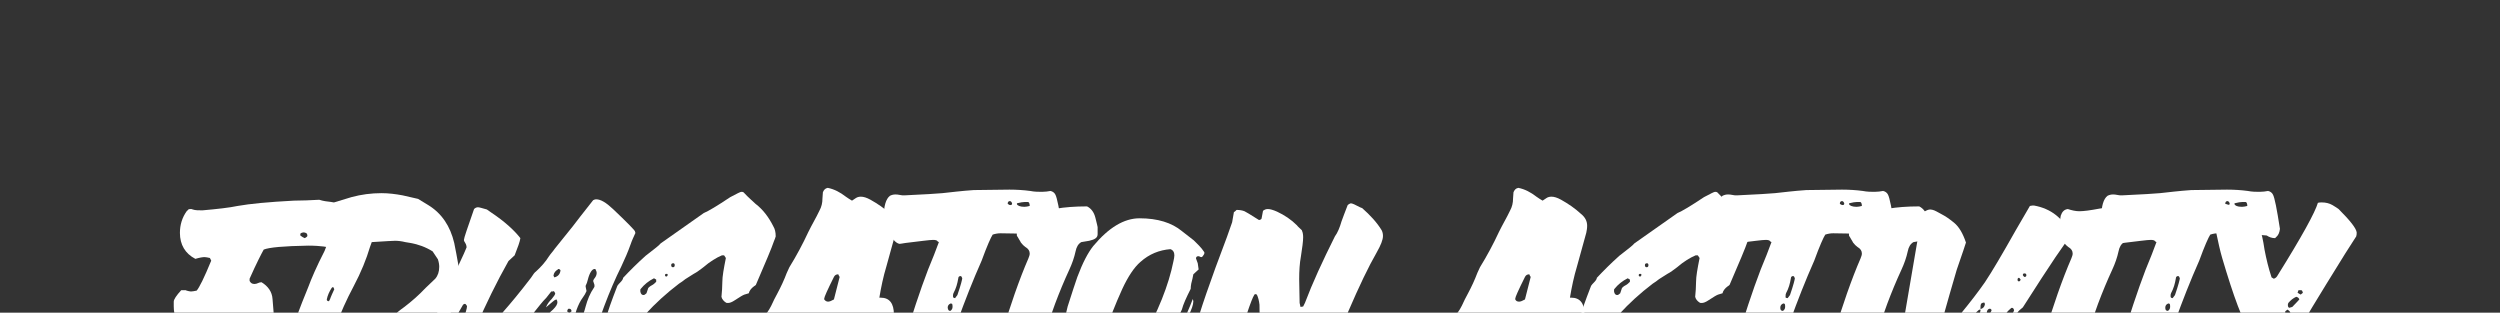
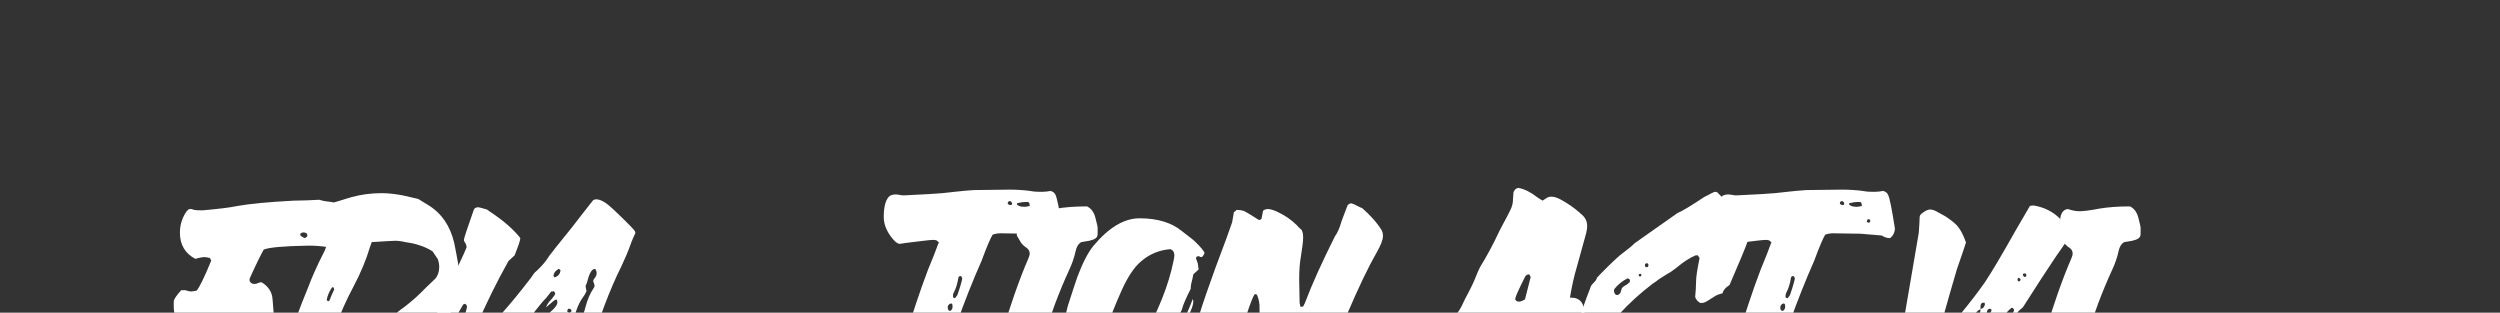
<svg xmlns="http://www.w3.org/2000/svg" version="1.1" id="Layer_1" x="0px" y="0px" viewBox="0 0 566.9 70.9" style="enable-background:new 0 0 566.9 70.9;" xml:space="preserve">
  <rect x="0" y="0" width="566.9" height="70.9" fill="#333333" stroke="none" />
  <style type="text/css">
	.st0{fill:#FFFFFF;}
</style>
  <g>
    <g>
-       <path class="st0" d="M39.7,95.8c-1.6,0-2.9-1.1-3.8-3.2c-0.3-0.9-0.5-1.8-0.5-2.9c0-2.4,0.9-4.3,2.6-5.5c0.5-0.8,0.7-1.4,0.8-1.7    l1.5-3c0.1-0.5,0.3-1.1,0.5-1.6c0.2-0.7,0.4-1.5,0.5-2.3l-1.2-2.8c-0.5-1.1-0.7-2.2-0.7-3.3v-1.1c0-0.5,0.6-1.4,1.7-2.6l0.7,0    c0.3,0,0.4,0,0.5,0.1c0.4,0.1,0.8,0.2,1,0.2c0.3,0,0.8-0.1,1.3-0.2c0.6-0.7,1.7-2.9,3.3-6.8l-0.3-0.6c-0.5-0.1-0.9-0.2-1.2-0.2    c-0.4,0-1.1,0.1-2.1,0.4c-2.3-1.2-3.5-3.2-3.5-5.9c0-1.8,0.5-3.5,1.6-5c0.2-0.1,0.3-0.2,0.3-0.3c0.2-0.1,0.4-0.1,0.6-0.1    c0.1,0,0.2,0,0.4,0.1c0.6,0.2,1.3,0.2,2.2,0.2c3.4-0.3,6.1-0.6,8-1c2.8-0.5,7-0.9,12.7-1.2c1.9,0,3.9-0.1,5.8-0.2    c0.9,0.3,1.8,0.4,2.7,0.5l0.5,0.1c0.9,1,1.4,2.9,1.6,5.5c0,3.2-0.5,4.8-1.4,5c-1-0.3-1.8-0.4-2.4-0.5c-0.8-0.1-2-0.2-3.5-0.2    c-5.6,0.1-8.9,0.4-10.1,0.9c-0.5,0.9-1.6,3-3.2,6.6c0,0.1,0,0.3,0,0.5c0.2,0.4,0.5,0.7,1.1,0.7c0.3,0,0.6-0.1,0.8-0.2    c0.2-0.1,0.5-0.2,0.8-0.2c1.5,0.9,2.4,2.2,2.5,3.8c0.1,1.6,0.3,3.3,0.4,5l0,1.7c-0.3,0.4-0.6,0.6-0.9,0.6c-0.3,0-0.6,0-1.1-0.1    c-0.8-0.2-1.6-0.3-2.4-0.3l-3.5,0.2l-3,0.7c-0.3,0.2-0.6,0.6-0.7,1c-0.7,1.9-1.3,3.8-1.9,5.7l0,0.5c0.2,0.3,0.6,0.5,1,0.5    c0.9-0.1,1.8-0.1,2.6-0.1c1.1,0,3.7-0.2,8-0.5c1,0.2,1.7,0.3,2.1,0.4c0.6,0.5,0.9,1.3,1,2.2c0.1,0.8,0.2,1.4,0.4,1.9    c0.3,1.4,0.4,2.8,0.4,4.2c0,1.3-0.4,2.1-1.1,2.3c-1.4-0.3-2.5-0.5-3.3-0.5l-0.7,0c-1.1,0.1-2.1,0.2-3.2,0.2    c-3.6,0.4-6.3,0.7-7.9,1.1c-0.5,0.2-1.1,0.3-1.7,0.4C44,94.9,41.9,95.3,39.7,95.8z M45,81.7l0.1,0c0.2-0.1,0.4-0.2,0.4-0.4    c0-0.3-0.1-0.4-0.2-0.4c-0.3,0-0.5,0.2-0.5,0.5C44.7,81.6,44.8,81.7,45,81.7z M46,78.2c0.3,0,0.5-0.2,0.7-0.6c0-0.1,0-0.2,0-0.4    c0-0.1-0.1-0.2-0.2-0.2s-0.2-0.1-0.2-0.1c-0.4,0.1-0.5,0.3-0.5,0.7C45.7,77.9,45.8,78.1,46,78.2z M57.7,86.2    c0.1,0,0.3-0.1,0.4-0.3c-0.3-0.1-0.5-0.2-0.6-0.2c-0.1,0-0.3,0.1-0.5,0.3L57.7,86.2z M59.4,90.7c0.2,0,0.3-0.1,0.3-0.3    c0-0.1-0.1-0.2-0.2-0.2c-0.2,0-0.4,0.1-0.4,0.3C59.2,90.6,59.3,90.7,59.4,90.7z M69.1,54c0.4-0.2,0.6-0.4,0.6-0.5    c0-0.1,0-0.3-0.1-0.5c-0.2-0.2-0.5-0.3-0.8-0.3c-0.2,0-0.5,0.1-0.7,0.3l0,0.4C68.5,53.7,68.8,53.9,69.1,54z" />
+       <path class="st0" d="M39.7,95.8c-1.6,0-2.9-1.1-3.8-3.2c-0.3-0.9-0.5-1.8-0.5-2.9c0-2.4,0.9-4.3,2.6-5.5c0.5-0.8,0.7-1.4,0.8-1.7    l1.5-3c0.1-0.5,0.3-1.1,0.5-1.6c0.2-0.7,0.4-1.5,0.5-2.3l-1.2-2.8c-0.5-1.1-0.7-2.2-0.7-3.3v-1.1c0-0.5,0.6-1.4,1.7-2.6l0.7,0    c0.3,0,0.4,0,0.5,0.1c0.4,0.1,0.8,0.2,1,0.2c0.3,0,0.8-0.1,1.3-0.2c0.6-0.7,1.7-2.9,3.3-6.8l-0.3-0.6c-0.5-0.1-0.9-0.2-1.2-0.2    c-0.4,0-1.1,0.1-2.1,0.4c-2.3-1.2-3.5-3.2-3.5-5.9c0-1.8,0.5-3.5,1.6-5c0.2-0.1,0.3-0.2,0.3-0.3c0.2-0.1,0.4-0.1,0.6-0.1    c0.1,0,0.2,0,0.4,0.1c0.6,0.2,1.3,0.2,2.2,0.2c3.4-0.3,6.1-0.6,8-1c2.8-0.5,7-0.9,12.7-1.2c1.9,0,3.9-0.1,5.8-0.2    c0.9,0.3,1.8,0.4,2.7,0.5l0.5,0.1c0.9,1,1.4,2.9,1.6,5.5c0,3.2-0.5,4.8-1.4,5c-1-0.3-1.8-0.4-2.4-0.5c-0.8-0.1-2-0.2-3.5-0.2    c-5.6,0.1-8.9,0.4-10.1,0.9c-0.5,0.9-1.6,3-3.2,6.6c0,0.1,0,0.3,0,0.5c0.2,0.4,0.5,0.7,1.1,0.7c0.3,0,0.6-0.1,0.8-0.2    c0.2-0.1,0.5-0.2,0.8-0.2c1.5,0.9,2.4,2.2,2.5,3.8c0.1,1.6,0.3,3.3,0.4,5l0,1.7c-0.3,0.4-0.6,0.6-0.9,0.6c-0.3,0-0.6,0-1.1-0.1    c-0.8-0.2-1.6-0.3-2.4-0.3l-3.5,0.2l-3,0.7c-0.3,0.2-0.6,0.6-0.7,1c-0.7,1.9-1.3,3.8-1.9,5.7l0,0.5c0.2,0.3,0.6,0.5,1,0.5    c0.9-0.1,1.8-0.1,2.6-0.1c1.1,0,3.7-0.2,8-0.5c1,0.2,1.7,0.3,2.1,0.4c0.6,0.5,0.9,1.3,1,2.2c0.1,0.8,0.2,1.4,0.4,1.9    c0.3,1.4,0.4,2.8,0.4,4.2c0,1.3-0.4,2.1-1.1,2.3c-1.4-0.3-2.5-0.5-3.3-0.5l-0.7,0c-1.1,0.1-2.1,0.2-3.2,0.2    c-3.6,0.4-6.3,0.7-7.9,1.1c-0.5,0.2-1.1,0.3-1.7,0.4C44,94.9,41.9,95.3,39.7,95.8z M45,81.7l0.1,0c0.2-0.1,0.4-0.2,0.4-0.4    c0-0.3-0.1-0.4-0.2-0.4c-0.3,0-0.5,0.2-0.5,0.5C44.7,81.6,44.8,81.7,45,81.7z M46,78.2c0.3,0,0.5-0.2,0.7-0.6c0-0.1,0-0.2,0-0.4    c0-0.1-0.1-0.2-0.2-0.2s-0.2-0.1-0.2-0.1C45.7,77.9,45.8,78.1,46,78.2z M57.7,86.2    c0.1,0,0.3-0.1,0.4-0.3c-0.3-0.1-0.5-0.2-0.6-0.2c-0.1,0-0.3,0.1-0.5,0.3L57.7,86.2z M59.4,90.7c0.2,0,0.3-0.1,0.3-0.3    c0-0.1-0.1-0.2-0.2-0.2c-0.2,0-0.4,0.1-0.4,0.3C59.2,90.6,59.3,90.7,59.4,90.7z M69.1,54c0.4-0.2,0.6-0.4,0.6-0.5    c0-0.1,0-0.3-0.1-0.5c-0.2-0.2-0.5-0.3-0.8-0.3c-0.2,0-0.5,0.1-0.7,0.3l0,0.4C68.5,53.7,68.8,53.9,69.1,54z" />
      <path class="st0" d="M72.3,93.8c-3.6-0.7-6.4-4.7-8.5-11.8c0.2-1,0.5-2.1,0.9-3c1.6-4.7,3.3-9.3,5.2-13.9c0.7-1.9,1.9-4.7,3.7-8.2    l0.5-1.3l-0.4-0.7c-0.8-1.3-1.4-2.8-1.8-4.5c0-0.9,0.1-1.5,0.3-1.9l2.1-2.1c0.1,0,0.2-0.1,0.3-0.1c0.1-0.1,1.8-0.6,5.1-1.6    c2.2-0.6,4.5-0.9,6.8-0.9c1.6,0,3.2,0.2,4.8,0.5l3.5,0.8l2.3,1.4c3.1,1.9,5,4.8,5.9,8.6c0.3,1.3,0.6,3.2,1.1,5.9l-0.2,4.8    c-0.1,1.5-0.4,2.8-1.1,4c-0.7,1.2-1.4,2.4-2.1,3.6l-2.2,2.3c-4.4,4.6-9.9,9-16.6,13.2l-2.2,1.4L72.3,93.8z M71.4,89.2    c0.3,0,0.5-0.2,0.5-0.5c0-0.2-0.1-0.4-0.3-0.5c-0.4,0.2-0.6,0.4-0.6,0.5C71.1,88.8,71.2,89,71.4,89.2L71.4,89.2z M72.8,72.1    c0.3-0.1,0.4-0.2,0.4-0.4c0-0.2-0.1-0.2-0.2-0.2c-0.2,0-0.4,0.1-0.4,0.4C72.6,72,72.7,72.1,72.8,72.1z M74,74.2    c0.3,0,0.6-0.2,0.9-0.5l0-0.2c0-0.1-0.1-0.3-0.3-0.5L74,72.9c-0.5,0.2-0.7,0.4-0.7,0.7c0,0.1,0,0.3,0.1,0.4    C73.6,74.2,73.8,74.2,74,74.2z M74.1,90.8c0.2-0.3,0.3-0.5,0.3-0.7c0-0.2-0.2-0.4-0.7-0.5c-0.2,0.1-0.2,0.3-0.2,0.5l0,0.4    L74.1,90.8z M74.4,80.6l0.2-0.1c0.2,0,0.4-0.1,0.6-0.2c3.5-1.8,7-3.8,10.2-6.1c1.3-0.8,2.1-1.3,2.6-1.7c1.5-1.2,2.7-2.2,3.7-2.9    c1.7-1.3,3.3-2.7,4.8-4.3l2.2-2.1c0.6-0.7,0.9-1.6,0.9-2.7c0-0.5-0.1-1.1-0.3-1.7l-1.2-1.8c-1.6-1-3.3-1.6-5-1.9l-1.2-0.2    c-0.8-0.2-1.6-0.3-2.3-0.3c-0.4,0-2.2,0.1-5.3,0.3l-0.4,1.1c-0.8,2.7-2,5.7-3.7,8.9c-1.6,3-3,6.1-4.2,9.4    c-0.4,1.1-0.8,2.2-1.3,3.3c-0.5,1.3-0.8,2-0.8,2.3C73.8,80.2,74,80.4,74.4,80.6z M74.6,68.3c0.2-0.3,0.3-0.6,0.4-0.9    c0.1-0.3,0.4-0.9,0.8-1.8c-0.1-0.3-0.2-0.5-0.3-0.5c-0.1,0-0.2,0.1-0.3,0.2c-0.5,0.8-0.9,1.6-1.1,2.6    C74.1,68.2,74.3,68.3,74.6,68.3z M75.4,71.8c0.1-0.1,0.2-0.3,0.2-0.4c0-0.1,0-0.2-0.1-0.2c-0.1-0.2-0.3-0.3-0.5-0.3    c-0.1,0-0.3,0-0.5,0.1C74.5,71.5,74.8,71.8,75.4,71.8z M75.1,87.3c0.2-0.1,0.4-0.2,0.5-0.2c0.2-0.1,0.3-0.2,0.4-0.3    c-0.2-0.1-0.3-0.2-0.4-0.2c-0.4,0-0.7,0.1-0.7,0.4C75,87.1,75,87.2,75.1,87.3z M76.2,89.7c0.1,0,0.2,0,0.3,0    c0.8-0.3,1.4-0.7,2-1.4c0-0.5-0.1-0.7-0.4-0.7c-0.1,0-0.8,0.4-2.2,1.3l0,0.3c0,0.2,0.1,0.4,0.3,0.5H76.2z M79.9,85.2    c0.4-0.1,0.7-0.2,0.8-0.3c0.2-0.1,0.3-0.3,0.4-0.6h0L81.1,84c-0.2-0.1-0.4-0.2-0.5-0.2c-0.3,0-0.6,0.2-0.9,0.7l0,0.2    C79.6,84.9,79.7,85.1,79.9,85.2z M89.8,80.5c0.3,0,0.5-0.2,0.7-0.5c0-0.4-0.1-0.6-0.4-0.6c-0.1,0-0.2,0.1-0.4,0.2    c-0.2,0.1-0.3,0.3-0.3,0.5C89.4,80.2,89.5,80.3,89.8,80.5L89.8,80.5z M96.3,74.7c0.1,0,0.3-0.2,0.7-0.7c0,0-0.1-0.1-0.1-0.2    s-0.1-0.1-0.2-0.2c-0.5,0-0.8,0.3-0.9,0.9C96,74.7,96.2,74.7,96.3,74.7z" />
      <path class="st0" d="M128.4,93.1c-0.8,0-1.9-0.5-3.4-1.5c-1.5-1-2.2-3.3-2.2-6.7c0-1.6,0.3-3.4,1-5.4c0.4-1.8,0.6-2.9,0.6-3.3    s-0.2-0.8-0.5-1.1c-0.5,0-1.2,0.4-1.9,1.2s-2,2.9-3.7,6.3c-0.4,0.8-1.9,1.9-4.2,3.3s-4.4,2.2-6.1,2.2c-1.5,0-3.3-0.5-5.5-1.4    c-0.5-0.3-1-0.7-1.4-1.2c-1.6-2.1-2.5-4.7-2.7-7.6c-0.1-0.8-0.1-1.6-0.1-2.3c0-1.7,0.4-3.6,1.1-5.5s2-4.7,3.9-8.5    c1.7-3.6,2.5-5.4,2.5-5.5c0-0.3-0.1-0.7-0.3-1c-0.2-0.3-0.3-0.5-0.3-0.7c0-0.4,0.8-2.7,2.3-7c0.3-0.3,0.6-0.4,0.9-0.4    c0.3,0,0.9,0.2,2,0.5l1,0.7c3,2,5.2,4,6.6,5.8c-0.1,0.8-0.6,2.1-1.3,3.9c-0.4,0.4-0.9,0.8-1.4,1.3c-2.7,4.8-5.1,9.7-7.3,14.8    c-0.5,1.3-1,2.6-1.4,3.8c0.1,0.2,0.2,0.4,0.4,0.4c1.3-0.7,3.3-2.7,5.9-6c0.7-0.9,1.1-1.4,1.3-1.6c1.5-1.7,3.6-4.2,6.2-7.6    c0.5-0.8,0.9-1.3,1.1-1.4c1.1-1,2.2-2.2,3-3.5c0.4-0.6,0.9-1.1,1.3-1.7c1.4-1.7,2.7-3.4,4.1-5.1c0.7-0.9,2.2-2.9,4.6-5.9    c0.2-0.1,0.4-0.2,0.7-0.2c1,0,2.2,0.7,3.8,2.2c1.6,1.5,2.8,2.7,3.7,3.6c0.9,0.9,1.3,1.4,1.3,1.5c0,0.1,0,0.2,0.1,0.3    c-0.4,0.9-0.8,1.7-1.1,2.6c-0.6,1.7-1.3,3.3-2.1,5c-2.7,5.4-5.2,12.1-7.5,20c-0.8,2.6-1.2,5.3-1.2,8c0,1.8,0,2.7,0,2.8    C131,92.4,129.7,93.1,128.4,93.1z M102.6,77.6c0.5-0.5,0.9-1.1,1.1-1.8c0.3-1.1,0.7-2.1,1.2-3.2c0.7-1.6,1-2.7,1-3.2    c-0.2-0.3-0.3-0.5-0.5-0.5c-0.1,0-0.3,0.1-0.4,0.2c-0.7,1.2-1.4,2.5-2.2,3.7l-0.8,3c0,0.1,0.1,0.4,0.2,1    C102.2,77.2,102.4,77.4,102.6,77.6z M114.2,82.4c0.9-0.4,1.3-1,1.3-1.7c0-0.4-0.1-0.7-0.4-1l-0.3,0c-0.2,0-0.4,0.2-0.5,0.7    c-0.1,0.3-0.2,0.5-0.4,0.7c-0.2,0.2-0.4,0.5-0.4,1L114.2,82.4z M118.4,78c0.5-0.1,0.8-0.4,0.9-1.1l0.5-0.4c0.8-0.5,1.5-1.3,2-2.1    l-0.4-0.4c-0.3,0-0.6,0.1-0.9,0.2c-0.1,0.1-0.4,0.4-0.9,0.8l0.5-0.9c0.5-0.5,1-1.1,1.3-1.9c0.1-0.2,0.4-0.4,0.7-0.7l0.1,1    c0.1,0.1,0.1,0.1,0.2,0.2c0.1,0,0.1,0.1,0.2,0.1c0.4-0.1,0.7-0.2,0.9-0.5c0.5-0.8,1.2-1.5,1.9-2.1c0.7-0.7,1-1.2,1-1.7    c0-0.2-0.1-0.4-0.2-0.6c-0.1,0-0.2,0.1-0.3,0.1c-0.1,0-0.8,0.6-2.1,1.7c0.3-0.8,0.8-1.4,1.3-1.9c0.5-0.6,0.8-1,0.8-1.3l-0.3-0.5    c-0.1,0.1-0.3,0.1-0.6,0.1c-0.3,0.4-0.7,0.9-1.1,1.4c-1,1-1.8,2.1-2.7,3.2c-0.7,1-1.6,1.9-2.5,2.6c-0.6,0.4-0.9,1-0.9,1.6    c0,0.2,0.1,0.4,0.3,0.6l1,0l-0.3,0.9c-0.5,0.3-0.8,0.6-0.8,1.1C118.2,77.8,118.3,77.9,118.4,78z M125.7,62.9    c0.8-0.2,1.3-0.7,1.4-1.6c-0.1-0.2-0.3-0.3-0.4-0.3c-0.1,0-0.2,0-0.2,0.1c-0.5,0.3-0.9,0.7-1,1.4L125.7,62.9z M127,90.6l0.4-0.1    c0-0.4,0-0.8,0.1-1.1c0.1-0.3,0.1-0.5,0.1-0.8c0-0.1,0-0.3-0.1-0.4c-0.3-0.2-0.4-0.2-0.5-0.2c-0.2,0-0.4,0.1-0.6,0.4    C126.5,89.9,126.7,90.6,127,90.6z M128.3,83.7c0.5-0.2,0.8-0.5,0.8-1c0.2-1.6,0.4-2.7,0.4-3.4c0.2-0.4,0.4-0.7,0.5-1.1l0-0.5    c0-0.4,0.4-1.6,1.2-3.6l-0.5-1.1c-0.7,0-1.1,0.4-1.4,1c-0.2,0.3-0.3,0.7-0.3,0.9c-0.1,1.1-0.4,2.3-0.9,3.4    c0.1,0.4,0.2,0.8,0.2,1.2c0,0.3,0,0.6-0.1,1c-0.1,0.8-0.2,1.6-0.2,2.3C128.1,83.1,128.1,83.4,128.3,83.7z M129.1,70.9    c0.1,0,0.3-0.1,0.5-0.3c0-0.4-0.2-0.6-0.6-0.6c-0.2,0-0.3,0.2-0.4,0.6C128.8,70.8,129,70.9,129.1,70.9z M130.7,73    c0.4,0,0.8-0.2,1.1-0.5c0.3-0.8,0.7-1.8,1-3c0.4-1.5,1-3,1.9-4.3c0.1-0.1,0.1-0.2,0.1-0.3c0-0.1,0-0.2,0-0.3l-0.3-0.9    c0.1-0.3,0.2-0.5,0.4-0.7c0.3-0.4,0.4-0.8,0.4-1.1c0-0.3-0.1-0.5-0.3-0.9l-0.2,0c-0.5,0-1.1,0.8-1.5,2.4c-0.1,0.5-0.3,1-0.5,1.4    l0,0.2L133,66c-0.2,0.5-0.5,1-0.8,1.4c-0.3,0.4-0.6,0.9-0.8,1.3c-0.5,1-0.9,2.1-1.1,3.2l0,0.6L130.7,73z" />
-       <path class="st0" d="M148.9,92.1c-2,0-3.8-0.6-5.4-1.7c-0.7-0.4-1.4-0.9-2.2-1.6c-1.6-1.1-2.9-3.3-3.9-6.7    c-0.3-0.8-0.5-2.2-0.5-4.1c0-0.3,0-0.6,0.1-0.8c0-0.2,0.1-0.4,0.1-0.7l-0.1-0.7c0.1-0.6,0.2-1.1,0.2-1.7c0.1-0.7,0.2-1.5,0.4-2.5    c0.2-0.9,1-3.2,2.4-6.8c0.2-0.3,0.4-0.5,0.6-0.7c0.4-0.4,0.7-0.8,0.7-1.1c1.5-1.6,3.2-3.3,5.1-5c2.1-1.6,3.2-2.5,3.4-2.8l9.8-6.9    c1-0.4,3-1.6,6-3.6c1.5-0.8,2.3-1.2,2.5-1.2c0.2,0,0.3,0,0.5,0.1c1.2,1.3,2.2,2.1,2.7,2.6c1.7,1.3,3,3,4.1,5.2    c0.3,0.5,0.5,1.2,0.5,2.2c-0.1,0.3-0.2,0.7-0.4,1.1c-0.5,1.5-1.9,4.8-4.1,9.9c-0.1,0.1-0.2,0.2-0.4,0.3c-0.7,0.5-1.1,1.1-1.2,1.6    c-0.4,0.1-0.7,0.2-1,0.3c-0.3,0.1-1,0.5-2.2,1.3c-0.6,0.4-1.1,0.6-1.5,0.6c-0.2,0-0.4,0-0.5-0.1c-0.5-0.3-0.9-0.8-1-1.3    c0.1-1.1,0.2-2.2,0.2-3.4s0.3-2.9,0.8-5.4l-0.4-0.6h-0.5c-1.2,0.5-2.7,1.4-4.2,2.7c-0.7,0.5-1.4,1.1-2.2,1.5    c-0.8,0.5-1.4,0.9-1.9,1.2c-0.5,0.4-0.9,0.7-1.4,1c-2.9,2.2-5.4,4.5-7.6,6.9c-0.3,0.2-0.9,1.2-2,3l-0.7,1c-0.3,1-0.5,2-0.5,3.2    c0,0.5,0.2,1.2,0.6,1.8c0.4,0.7,1.1,1,2.1,1c1.4,0,2.6-0.2,3.5-0.5c3-0.5,5.3-1.3,6.8-2.3c1.9-0.9,5-2.4,9.3-4.3    c1.7-0.7,3.1-1.3,3.9-1.9l1.1-0.1c0.5,0.1,0.9,0.5,1,1c0.1,0.1,0.1,0.2,0.1,0.4c0,1.4,0.3,2.7,0.9,3.9c0.3,0.8,0.4,1.6,0.4,2.3    c0.1,0.6,0.2,1.2,0.4,1.8c0,0.3-0.2,0.6-0.7,1l-0.7,0.1c-0.5,0.1-1.1,0.2-1.9,0.4c0.1-0.6,0.2-0.9,0.2-1c-0.2-0.2-0.4-0.3-0.7-0.3    c-0.5,0-3.5,1.3-8.8,3.8c-0.2,0.1-0.2,0.2-0.2,0.3c0,0.3,0.2,0.4,0.7,0.4l0.9-0.2c0.2,0,0.3,0.1,0.3,0.2c-0.2,0.2-0.4,0.3-0.6,0.5    c-0.5,0.4-1,0.8-1.6,1.1c-1.7,1-3.5,1.8-5.3,2.4C153,91.5,150.9,92.1,148.9,92.1z M145.9,66.9c0.2,0,0.4-0.1,0.7-0.4l0.4-1.2    c0.2-0.2,0.4-0.4,0.8-0.6c0.4-0.2,0.7-0.5,1-0.8l0-0.5l-0.5-0.3c-1.2,0.6-2.2,1.4-3,2.4c-0.1,0.1-0.1,0.2-0.1,0.2    c0,0.1,0,0.2,0,0.2c0,0.1,0,0.1,0,0.2C145.3,66.7,145.6,66.9,145.9,66.9z M151,89c0.6-0.1,0.9-0.4,0.9-0.9    c-0.3-0.2-0.5-0.2-0.8-0.2c-0.4,0-0.7,0.3-0.7,0.8L151,89z M151.1,62.7c0.1,0,0.1,0,0.2-0.1c0.1-0.1,0.1-0.2,0.1-0.3    c0-0.2-0.1-0.2-0.3-0.2c-0.2,0-0.3,0.1-0.3,0.3C150.8,62.6,150.9,62.7,151.1,62.7z M152.6,60.6c0.3,0,0.4-0.2,0.4-0.5    c0-0.2-0.1-0.4-0.3-0.4c-0.3,0-0.5,0.1-0.5,0.4C152.2,60.4,152.3,60.6,152.6,60.6z M155,85.6c0.2,0,3.3-1.4,9.3-4.1    c0,0,0-0.1,0.1-0.1c0.8-0.3,1.6-0.8,2.5-1.5c-0.2-0.2-0.4-0.2-0.4-0.2c-0.9,0.1-2.1,0.5-3.4,1.1c-1.6,0.7-3.1,1.4-4.6,2.1    l-0.6,0.3c-0.9,0.7-1.9,1.2-2.9,1.6c-0.1,0.1-0.3,0.2-0.5,0.5c0.1,0,0.1,0.1,0.2,0.2C154.6,85.6,154.7,85.6,155,85.6z M158,88    c0.3-0.1,0.7-0.3,1.1-0.7c0-0.3-0.1-0.4-0.4-0.5c-0.8,0.1-1.2,0.4-1.3,1.1C157.6,87.9,157.8,88,158,88z M170.3,83.2L170.3,83.2    C170.3,83.1,170.3,83.2,170.3,83.2z" />
-       <path class="st0" d="M196.9,92.6h-0.2c-1.2,0-2.8-0.3-4.8-0.9c-2-0.6-3.1-2.3-3.5-5.2l-0.4-6.9h0l-0.4-0.3l-1.1,0    c-3.1,0.6-5.1,1.1-6,1.6c-1.5,2.7-3,6-4.5,10.1c-0.4,0.4-0.9,0.7-1.6,0.8c-1.2-0.2-2.4-0.7-3.5-1.3l-1.2-0.7c-1.1-1.1-1.8-3-2-5.8    l0-1.6c0.7-1,1.2-1.8,1.4-2.5c-0.5-2.7-0.8-4.3-0.8-4.9c0-0.8,0.1-1.6,0.4-2.4c0.5-0.5,0.7-0.8,0.8-0.8c0,0,0.1,0,0.2-0.1    c0.1,0,1-0.1,2.6-0.2c0.5,0,1.1-0.3,1.7-0.7c0.3-0.4,0.6-0.9,0.9-1.5c0.4-0.9,0.9-1.9,1.4-2.8c0.8-1.5,1.5-3,2.1-4.6    c0.2-0.4,0.4-0.9,0.6-1.3c1.6-2.6,3-5.2,4.3-8c0.2-0.4,0.8-1.6,1.9-3.6l0.6-1.2c0.5-0.9,0.7-1.8,0.7-2.8l0.1-1.4    c0.2-0.5,0.5-0.9,1.1-1c1.5,0.3,2.8,1,4.1,2c0.4,0.3,0.9,0.6,1.4,0.9c0.3-0.2,0.6-0.4,0.9-0.6c0.3-0.2,0.7-0.3,1.1-0.3    c0.6,0,1.3,0.2,2.2,0.7c1.6,0.9,3.1,1.9,4.5,3.2c1,0.8,1.4,1.7,1.4,2.7c0,0.6-0.1,1.1-0.2,1.6l-2.1,7.6c-0.7,2.3-1.2,4.7-1.6,7.1    h0.3c2,0,3,1.3,3,3.8c0,0.9-0.1,2-0.4,3.3c-0.1,0.3-0.1,0.7-0.1,1l-0.4,2.3c-0.1,0.1-0.3,0.2-0.5,0.2c-0.3-0.1-0.9-0.1-1.6-0.1    c-0.6,0.1-1,0.1-1.3,0.1c-0.3,0-0.5,0.3-0.7,0.7l-0.1,3.3c0.1,4.7,0.2,7.4,0.3,8.1C197.6,91.7,197.4,92.5,196.9,92.6z M187.8,68.4    c0.3,0,0.8-0.2,1.3-0.5l1.3-5.1c-0.2-0.3-0.3-0.5-0.3-0.6c-0.5,0-0.8,0.2-1,0.6c-1.5,3-2.2,4.6-2.2,4.9c0,0.1,0,0.1,0,0.2    C187.2,68.3,187.5,68.4,187.8,68.4z" />
      <path class="st0" d="M210,92.2c-5-0.1-7.5-1.8-7.5-5.2c0-0.7,0.1-1.5,0.3-2.3c0.3-1.1,1.4-4.9,3.4-11.2c2-6.3,3.8-11.5,5.6-15.7    c0.3-0.8,0.7-1.8,1.1-2.9c-0.1-0.1-0.3-0.1-0.4-0.3c-0.1-0.1-0.4-0.2-0.9-0.2c-0.8,0-2.9,0.3-6.3,0.7c-0.7,0.1-1.1,0.2-1.3,0.2    c-0.7-0.1-1.4-0.8-2.3-2.1c-0.9-1.4-1.3-2.7-1.3-4c0-2.5,0.5-4.1,1.4-4.8c0.4-0.2,0.8-0.3,1.2-0.3c0.3,0,0.6,0,1,0.1    s0.7,0.1,1.1,0.1c4.6-0.2,7.4-0.4,8.6-0.5c1.9-0.2,4.2-0.5,7.1-0.7l8.1-0.1c1.6,0,3.2,0.1,4.7,0.3c1,0.2,1.9,0.2,2.7,0.2    c0.7,0,1.4-0.1,1.9-0.2c0.5,0.1,0.9,0.4,1.1,0.8c0.4,0.7,0.9,3.3,1.6,7.8c-0.1,0.9-0.4,1.5-0.9,1.9l-0.2,0.2    c-0.7,0-1.3-0.2-1.9-0.6l-4.8-0.4l-6.2-0.1c-0.6,0-1.2,0.1-1.8,0.3c-0.4,0.6-1.3,2.6-2.5,5.9c-2,4.5-3.8,9.1-5.5,13.8    c-2.8,8.2-4.4,13.4-4.7,15.4c-0.3,2-0.5,3.2-0.7,3.5C210.9,92.1,210.4,92.2,210,92.2z M210.1,88.6c0.1,0,0.1,0,0.2-0.1    c0.1-0.1,0.1-0.1,0.1-0.1c0-0.3-0.1-0.4-0.2-0.4c-0.2,0-0.3,0.1-0.3,0.4C210,88.5,210,88.6,210.1,88.6z M211,85.3    c0.2,0,0.5-0.3,0.7-1l1.5-5c0-0.1,0-0.2,0-0.2c-0.1-0.2-0.2-0.3-0.4-0.3c-0.1,0-0.2,0.1-0.4,0.2c-0.2,0.4-0.5,0.8-0.7,1.1    l-1.2,0.3c-0.2,0.2-0.3,0.3-0.3,0.5l0,0.2l1,0.9c0,0.4-0.1,0.9-0.2,1.4c-0.1,0.5-0.2,1-0.2,1.6C210.8,85.2,210.9,85.3,211,85.3z     M211,79.4l0.1,0c0.3-0.2,0.4-0.4,0.4-0.6c0-0.2-0.1-0.4-0.3-0.4s-0.3-0.1-0.4-0.1c-0.1,0.3-0.2,0.6-0.2,0.8    C210.7,79.3,210.8,79.4,211,79.4z M213.1,77.8l0.3-0.1c0.2-0.3,0.4-0.6,0.4-0.9c0-0.4-0.1-0.7-0.4-1l-0.4,0    c-0.1,0-0.3,0.1-0.5,0.3c-0.1,0.2-0.1,0.4-0.1,0.6c0,0.2,0.1,0.5,0.2,1C212.8,77.7,213,77.8,213.1,77.8z M213.8,74.8l0.6-0.4    l0.6-2.1l-0.2-0.5c-0.4,0.1-0.8,0.4-1,1c-0.1,0.4-0.3,0.7-0.6,0.9c0,0,0,0,0,0.1c0,0.1,0,0.1,0,0.2    C213.2,74.4,213.4,74.7,213.8,74.8z M215.5,70.5c0.3-0.2,0.5-0.5,0.5-0.9c0-0.2,0-0.5-0.1-0.7l-0.3-0.1c-0.5,0.2-0.7,0.5-0.7,1    C215,70.3,215.1,70.5,215.5,70.5z M216.6,67.6c0-0.1,0.1-0.1,0.2-0.3c0.1-0.1,0.2-0.3,0.3-0.4c0.8-2.3,1.1-3.6,1.1-3.8    c-0.1-0.3-0.2-0.5-0.4-0.5c-0.3,0-0.5,0.2-0.5,0.5c-0.2,1.2-0.5,2.3-1.1,3.4c-0.1,0.2-0.1,0.4-0.1,0.7    C216.1,67.5,216.3,67.6,216.6,67.6z M229.1,46.5c0.3,0,0.4-0.1,0.4-0.4c-0.1-0.3-0.3-0.5-0.5-0.5c-0.3,0-0.5,0.2-0.5,0.6    C228.7,46.4,228.9,46.5,229.1,46.5z M232.3,46.9c0.4,0,0.8-0.1,1.2-0.2c0-0.6-0.2-0.9-0.4-0.9c-0.2,0-0.5,0-0.7,0    c-0.4,0-1,0.1-1.8,0.3l0,0.2C230.7,46.6,231.3,46.9,232.3,46.9z M235,50.5c0.3,0,0.4-0.2,0.4-0.4s-0.1-0.4-0.4-0.4    c-0.2,0-0.3,0.2-0.4,0.5C234.6,50.4,234.7,50.5,235,50.5z" />
      <path class="st0" d="M224.7,93.7c-0.5,0-1-0.3-1.3-0.9c-0.3-0.6-0.6-1-0.7-1.2c-0.9-1.5-1.3-3.1-1.3-4.7c0-1.5,0.2-2.5,0.7-3    c0.2-0.2,0.4-0.4,0.7-0.6l1.5,0.2c1.1-2.4,1.9-4.8,2.6-7c2.2-7.3,4.3-13.3,6.3-17.9c0.2-0.5,0.3-0.8,0.3-1.1c0-0.6-0.3-1.1-1-1.5    c-0.3-0.2-0.7-0.6-1-1c-0.1-0.2-0.2-0.4-0.4-0.7s-0.3-0.6-0.5-0.8c-0.1-0.9-0.1-1.6-0.1-2.3c0-0.4,0.1-1.2,0.3-2.3    c0.3-0.9,0.8-1.4,1.6-1.5c0.9,0.3,1.8,0.5,2.6,0.5c1,0,2.5-0.2,4.6-0.6c1.8-0.3,4.1-0.5,6.9-0.5c1,0.5,1.6,1.4,1.9,2.6    s0.5,2,0.5,2.1v1.6c0,0.8-0.6,1.2-1.9,1.5l-1.8,0.3c-0.7,0.4-1.1,1.1-1.3,2.1c-0.3,1.4-0.8,2.8-1.4,4.1    c-2.4,5.2-4.3,10.4-5.9,15.6c-0.4,1.2-0.8,2.4-1.2,3.6l-0.5,1.8c1.2,1.6,2.2,3.4,2.8,5.5c0.1,0.1,0.1,0.4,0.1,1c0,0.3,0,0.7-0.1,1    s-0.1,0.6-0.2,0.8c0,0.5-0.2,1-0.5,1.5c0,0.1-0.1,0.1-0.1,0.1c0,0-0.1,0-0.1,0.1c-0.2,0.1-0.4,0.1-0.7,0.1s-3.1,0.5-8.6,1.4    c-0.4,0.1-0.8,0.2-1.1,0.2C225.7,93.7,225.2,93.7,224.7,93.7z" />
      <path class="st0" d="M250.5,92.4H250c-3.4,0-5.9-2.2-7.5-6.5c-1-2.8-1.5-5.7-1.5-8.6c0-2.6,0.4-5.2,1.1-7.8c1-3.1,1.7-5.3,2.2-6.7    c1.2-3.2,2.4-5.5,3.6-7c3.5-4.2,7-6.3,10.5-6.3c4.1,0,7.3,1,9.6,2.9c0.9,0.7,1.8,1.4,2.7,2.1c0.4,0.4,0.8,0.8,1.2,1.2    c0.4,0.4,0.8,0.9,1.2,1.5c0,0.2,0,0.4-0.1,0.5c-0.2,0.3-0.3,0.5-0.5,0.6c-0.1,0-0.3,0-0.4-0.1c-0.2-0.1-0.3-0.1-0.4-0.1    c-0.3,0-0.5,0.2-0.5,0.5l0.4,1.1l0.2,1.4l-1.2,1.1l-0.2,1c-0.2,0.7-0.4,1.5-0.4,2.3c-1,2-1.7,3.5-2,4.7c-3.2,6.6-4.9,10-4.9,10.2    c0.2,0.1,0.3,0.2,0.4,0.2c0.2,0,0.7-0.7,1.5-2.1c2.2-3.3,4-6.8,5.4-10.5c0-0.1,0-0.2,0-0.2c0.1,0.1,0.2,0.3,0.2,0.5    c0,0.8-0.4,1.9-1.1,3.3c-0.4,0.7-0.7,1.4-1,2.1c-0.3,0.9-1.4,3.1-3.2,6.6l0.1,1.2c0,0.2-0.1,0.3-0.4,0.4l-0.6,0    c-0.3,0-0.5,0.2-0.5,0.7c0.9,0.6,1.5,1,1.6,1.3c0,0.4-0.2,0.8-0.5,1.3c-0.2,0.2-0.3,0.5-0.4,0.8C258.5,90,253.9,92.1,250.5,92.4z     M248.2,77.7c0.3-0.2,0.5-0.5,0.5-0.7c0-0.3-0.1-0.4-0.4-0.5c-0.2,0.1-0.3,0.2-0.4,0.3c-0.1,0.1-0.1,0.4-0.2,0.9L248.2,77.7z     M251.4,84.8c0.8,0,1.7-0.5,2.7-1.4c1-0.7,1.8-1.4,2.3-2.1c0.8-1.1,1.6-2.4,2.4-3.9c3.8-6.7,6.2-12.7,7.3-18.2    c0.1-0.5,0.2-0.9,0.2-1.3c0-0.7-0.3-1.2-0.9-1.4c-2.5,0.2-4.8,1.1-6.8,2.9c-1.4,1.2-2.8,3.3-4.1,6.1c-3.3,7.3-4.9,12.5-4.9,15.8    C250,83.6,250.5,84.8,251.4,84.8z M262.7,85.6c0.2-0.3,0.3-0.7,0.3-1l0-0.5l-0.4-0.2c-0.4,0.3-0.6,0.6-0.6,1.1    C262,85.5,262.2,85.6,262.7,85.6z" />
      <path class="st0" d="M274.6,93.5c-1.3,0-2.6-0.4-3.8-1.2c-0.5-0.6-1-1.1-1.2-1.6c-0.3-0.4-0.9-1.9-1.7-4.4c0.6-1.8,0.9-3,1.1-3.7    c0.3-1.4,1-4,2-7.9c1-3.9,3.4-10.9,7.2-20.9c0.4-1.1,0.8-2.2,1.2-3.4l0.4-2.3c0.2-0.1,0.3-0.2,0.4-0.3c0.1-0.1,0.1-0.1,0.2-0.2    c0.7,0,1.3,0.1,1.8,0.3c0.2,0.1,1.3,0.7,3.3,2c0.4-0.1,0.6-0.2,0.6-0.5l0.3-1.6c0.4-0.3,0.7-0.4,1.1-0.4c0.5,0,1.2,0.2,2.1,0.6    c1.7,0.8,3.2,1.8,4.5,3.1c0.2,0.3,0.6,0.6,1.1,1.1c0,0.1,0.1,0.2,0.1,0.3c0.1,0.2,0.2,0.7,0.2,1.3c0,0.9-0.2,2.4-0.5,4.3    c-0.3,1.6-0.4,3.4-0.4,5.2l0.1,5.4l0.2,0.9l0.6-0.1l0.4-0.8c1.7-4.5,4-9.5,6.8-15.1c0.6-0.8,1.1-2,1.5-3.4    c0.3-0.9,0.8-2.1,1.4-3.7c0.2-0.2,0.4-0.3,0.7-0.4c0.3,0,1,0.3,2.1,0.9l0.5,0.2c1.8,1.6,3.3,3.2,4.4,5c0.2,0.4,0.3,0.8,0.3,1.3    c0,0.9-0.5,2.1-1.4,3.7c-1.9,3.3-4,7.7-6.5,13.5c-2.3,5-4,10.5-5.3,16.4c-0.3,1.3-0.5,2.6-0.9,3.8c-0.2,0.4-0.4,0.6-0.7,0.7    c-1.1-0.1-2.1-0.2-2.7-0.4c-0.7-0.2-2-0.9-4.1-2c-2.1-1.1-3.4-1.9-3.9-2.4c-0.5-1.1-1-3.1-1.4-5.9c-0.7-3.9-1.1-7.8-1.1-11.8    c-0.1-0.9-0.3-1.7-0.6-2.3c-0.2-0.1-0.3-0.1-0.4-0.1c-0.4,0-1.7,3.8-4.1,11.2c-1.7,5.3-2.8,9.1-3.1,11.3l-0.6,3    c-0.2,0.3-0.3,0.5-0.5,0.6C275.7,93.4,275.3,93.5,274.6,93.5z M273.8,84.4c0.1,0,0.2-0.1,0.4-0.2l1.1-1.9l0-0.3    c0-0.7,0.1-1.3,0.4-2c0.2-0.6,0.4-1.3,0.4-2c-0.3-0.1-0.5-0.2-0.6-0.2c-0.1,0-0.4,0.2-0.7,0.5c-0.2,1.2-0.5,2.5-1,4    c-0.1,0.5-0.2,1.1-0.3,1.6C273.5,84.3,273.6,84.4,273.8,84.4z M275.1,90.1c0.4-0.4,0.6-0.7,0.6-1.1c0-0.3-0.1-0.5-0.4-0.8    c-0.2,0.1-0.3,0.2-0.4,0.4c-0.1,0.1-0.3,0.4-0.4,0.9C274.6,89.9,274.8,90.1,275.1,90.1z M275.8,86.5c0.2,0,0.5-0.3,0.7-0.7    c1-2.8,1.7-5.3,2-7.3c-0.2-0.3-0.4-0.4-0.6-0.4c-0.2,0-0.6,1-1.2,2.9l-0.8,2.4c-0.2,0.6-0.3,1.3-0.3,2c0,0.6,0,1,0.1,1    S275.7,86.4,275.8,86.5z M278.6,76.8c0.1-0.5,0.3-1,0.5-1.3c0.2-0.3,0.4-0.6,0.5-0.9c0.1-0.3,0.2-0.6,0.2-1.1    c-0.1-0.1-0.2-0.2-0.3-0.2c-0.5,0-0.9,0.6-1.1,1.7l0.1,1.4L278.6,76.8z M292,77.4c0.2-0.5,0.3-1,0.3-1.5c0-0.5-0.1-1-0.2-1.4    c-0.3,0-0.5,0-0.6,0.1c-0.1,0.1-0.2,0.3-0.2,0.8c0,0.8,0.1,1.3,0.2,1.7L292,77.4z M298.3,89c0.3-0.1,0.4-0.2,0.4-0.5    c0-0.2-0.1-0.3-0.2-0.4c-0.4,0-0.7,0.1-0.7,0.4C297.9,88.8,298,89,298.3,89z M299.4,84.2c0.5-0.4,0.7-0.9,0.7-1.4    c0-0.3-0.1-0.4-0.2-0.5c-0.1-0.1-0.2-0.2-0.4-0.2c-0.4,0-0.7,0.3-0.7,0.8C298.9,83.5,299.1,84,299.4,84.2z M299.8,80.2    c0.2-0.1,0.2-0.1,0.2-0.2c0-0.2-0.1-0.4-0.2-0.4c-0.1,0-0.2,0.1-0.4,0.2C299.5,80.1,299.6,80.2,299.8,80.2z" />
      <path class="st0" d="M353.5,92.6h-0.2c-1.2,0-2.8-0.3-4.8-0.9c-2-0.6-3.1-2.3-3.5-5.2l-0.4-6.9h0l-0.4-0.3l-1.1,0    c-3.1,0.6-5.1,1.1-6,1.6c-1.5,2.7-3,6-4.5,10.1c-0.4,0.4-0.9,0.7-1.6,0.8c-1.2-0.2-2.4-0.7-3.5-1.3l-1.2-0.7c-1.1-1.1-1.8-3-2-5.8    l0-1.6c0.7-1,1.2-1.8,1.4-2.5c-0.5-2.7-0.8-4.3-0.8-4.9c0-0.8,0.1-1.6,0.4-2.4c0.5-0.5,0.7-0.8,0.8-0.8c0,0,0.1,0,0.2-0.1    c0.1,0,1-0.1,2.6-0.2c0.5,0,1.1-0.3,1.7-0.7c0.3-0.4,0.6-0.9,0.9-1.5c0.4-0.9,0.9-1.9,1.4-2.8c0.8-1.5,1.5-3,2.1-4.6    c0.2-0.4,0.4-0.9,0.6-1.3c1.6-2.6,3-5.2,4.3-8c0.2-0.4,0.8-1.6,1.9-3.6l0.6-1.2c0.5-0.9,0.7-1.8,0.7-2.8l0.1-1.4    c0.2-0.5,0.5-0.9,1.1-1c1.5,0.3,2.8,1,4.1,2c0.4,0.3,0.9,0.6,1.4,0.9c0.3-0.2,0.6-0.4,0.9-0.6c0.3-0.2,0.7-0.3,1.1-0.3    c0.6,0,1.3,0.2,2.2,0.7c1.6,0.9,3.1,1.9,4.5,3.2c1,0.8,1.4,1.7,1.4,2.7c0,0.6-0.1,1.1-0.2,1.6l-2.1,7.6c-0.7,2.3-1.2,4.7-1.6,7.1    h0.3c2,0,3,1.3,3,3.8c0,0.9-0.1,2-0.4,3.3c-0.1,0.3-0.1,0.7-0.1,1l-0.4,2.3c-0.1,0.1-0.3,0.2-0.5,0.2c-0.3-0.1-0.9-0.1-1.6-0.1    c-0.6,0.1-1,0.1-1.3,0.1c-0.3,0-0.5,0.3-0.7,0.7L354,82c0.1,4.7,0.2,7.4,0.3,8.1C354.3,91.7,354,92.5,353.5,92.6z M344.5,68.4    c0.3,0,0.8-0.2,1.3-0.5l1.3-5.1c-0.2-0.3-0.3-0.5-0.3-0.6c-0.5,0-0.8,0.2-1,0.6c-1.5,3-2.2,4.6-2.2,4.9c0,0.1,0,0.1,0,0.2    C343.8,68.3,344.1,68.4,344.5,68.4z" />
      <path class="st0" d="M369.7,92.1c-2,0-3.8-0.6-5.4-1.7c-0.7-0.4-1.4-0.9-2.2-1.6c-1.6-1.1-2.9-3.3-3.9-6.7    c-0.3-0.8-0.5-2.2-0.5-4.1c0-0.3,0-0.6,0.1-0.8c0-0.2,0.1-0.4,0.1-0.7l-0.1-0.7c0.1-0.6,0.2-1.1,0.2-1.7c0.1-0.7,0.2-1.5,0.4-2.5    c0.2-0.9,1-3.2,2.4-6.8c0.2-0.3,0.4-0.5,0.6-0.7c0.4-0.4,0.7-0.8,0.7-1.1c1.5-1.6,3.2-3.3,5.1-5c2.1-1.6,3.2-2.5,3.4-2.8l9.8-6.9    c1-0.4,3-1.6,6-3.6c1.5-0.8,2.3-1.2,2.5-1.2c0.2,0,0.3,0,0.5,0.1c1.2,1.3,2.2,2.1,2.7,2.6c1.7,1.3,3,3,4.1,5.2    c0.3,0.5,0.5,1.2,0.5,2.2c-0.1,0.3-0.2,0.7-0.4,1.1c-0.5,1.5-1.9,4.8-4.1,9.9c-0.1,0.1-0.2,0.2-0.4,0.3c-0.7,0.5-1.1,1.1-1.2,1.6    c-0.4,0.1-0.7,0.2-1,0.3c-0.3,0.1-1,0.5-2.2,1.3c-0.6,0.4-1.1,0.6-1.5,0.6c-0.2,0-0.4,0-0.5-0.1c-0.5-0.3-0.9-0.8-1-1.3    c0.1-1.1,0.2-2.2,0.2-3.4s0.3-2.9,0.8-5.4l-0.4-0.6h-0.5c-1.2,0.5-2.7,1.4-4.2,2.7c-0.7,0.5-1.4,1.1-2.2,1.5    c-0.8,0.5-1.4,0.9-1.9,1.2c-0.5,0.4-0.9,0.7-1.4,1c-2.9,2.2-5.4,4.5-7.6,6.9c-0.3,0.2-0.9,1.2-2,3l-0.7,1c-0.3,1-0.5,2-0.5,3.2    c0,0.5,0.2,1.2,0.6,1.8c0.4,0.7,1.1,1,2.1,1c1.4,0,2.6-0.2,3.5-0.5c3-0.5,5.3-1.3,6.8-2.3c1.9-0.9,5-2.4,9.3-4.3    c1.7-0.7,3.1-1.3,3.9-1.9l1.1-0.1c0.5,0.1,0.9,0.5,1,1c0.1,0.1,0.1,0.2,0.1,0.4c0,1.4,0.3,2.7,0.9,3.9c0.3,0.8,0.4,1.6,0.4,2.3    c0.1,0.6,0.2,1.2,0.4,1.8c0,0.3-0.2,0.6-0.7,1l-0.7,0.1c-0.5,0.1-1.1,0.2-1.9,0.4c0.1-0.6,0.2-0.9,0.2-1c-0.2-0.2-0.4-0.3-0.7-0.3    c-0.5,0-3.5,1.3-8.8,3.8c-0.2,0.1-0.2,0.2-0.2,0.3c0,0.3,0.2,0.4,0.7,0.4l0.9-0.2c0.2,0,0.3,0.1,0.3,0.2c-0.2,0.2-0.4,0.3-0.6,0.5    c-0.5,0.4-1,0.8-1.6,1.1c-1.7,1-3.5,1.8-5.3,2.4C373.8,91.5,371.7,92.1,369.7,92.1z M366.7,66.9c0.2,0,0.4-0.1,0.7-0.4l0.4-1.2    c0.2-0.2,0.4-0.4,0.8-0.6c0.4-0.2,0.7-0.5,1-0.8l0-0.5l-0.5-0.3c-1.2,0.6-2.2,1.4-3,2.4c-0.1,0.1-0.1,0.2-0.1,0.2    c0,0.1,0,0.2,0,0.2c0,0.1,0,0.1,0,0.2C366.1,66.7,366.4,66.9,366.7,66.9z M371.8,89c0.6-0.1,0.9-0.4,0.9-0.9    c-0.3-0.2-0.5-0.2-0.8-0.2c-0.4,0-0.7,0.3-0.7,0.8L371.8,89z M371.9,62.7c0.1,0,0.1,0,0.2-0.1c0.1-0.1,0.1-0.2,0.1-0.3    c0-0.2-0.1-0.2-0.3-0.2c-0.2,0-0.3,0.1-0.3,0.3C371.6,62.6,371.7,62.7,371.9,62.7z M373.4,60.6c0.3,0,0.4-0.2,0.4-0.5    c0-0.2-0.1-0.4-0.3-0.4c-0.3,0-0.5,0.1-0.5,0.4C373,60.4,373.1,60.6,373.4,60.6z M375.7,85.6c0.2,0,3.3-1.4,9.3-4.1    c0,0,0-0.1,0.1-0.1c0.8-0.3,1.6-0.8,2.5-1.5c-0.2-0.2-0.4-0.2-0.4-0.2c-0.9,0.1-2.1,0.5-3.4,1.1c-1.6,0.7-3.1,1.4-4.6,2.1    l-0.6,0.3c-0.9,0.7-1.9,1.2-2.9,1.6c-0.1,0.1-0.3,0.2-0.5,0.5c0.1,0,0.1,0.1,0.2,0.2C375.4,85.6,375.5,85.6,375.7,85.6z M378.8,88    c0.3-0.1,0.7-0.3,1.1-0.7c0-0.3-0.1-0.4-0.4-0.5c-0.8,0.1-1.2,0.4-1.3,1.1C378.4,87.9,378.6,88,378.8,88z M391,83.2L391,83.2    C391,83.1,391,83.2,391,83.2z" />
      <path class="st0" d="M398.8,92.2c-5-0.1-7.5-1.8-7.5-5.2c0-0.7,0.1-1.5,0.3-2.3c0.3-1.1,1.4-4.9,3.4-11.2c2-6.3,3.8-11.5,5.6-15.7    c0.3-0.8,0.7-1.8,1.1-2.9c-0.1-0.1-0.3-0.1-0.4-0.3c-0.1-0.1-0.4-0.2-0.9-0.2c-0.8,0-2.9,0.3-6.3,0.7c-0.7,0.1-1.1,0.2-1.3,0.2    c-0.7-0.1-1.4-0.8-2.3-2.1c-0.9-1.4-1.3-2.7-1.3-4c0-2.5,0.5-4.1,1.4-4.8c0.4-0.2,0.8-0.3,1.2-0.3c0.3,0,0.6,0,1,0.1    s0.7,0.1,1.1,0.1c4.6-0.2,7.4-0.4,8.6-0.5c1.9-0.2,4.2-0.5,7.1-0.7l8.1-0.1c1.6,0,3.2,0.1,4.7,0.3c1,0.2,1.9,0.2,2.7,0.2    c0.7,0,1.4-0.1,1.9-0.2c0.5,0.1,0.9,0.4,1.1,0.8c0.4,0.7,0.9,3.3,1.6,7.8c-0.1,0.9-0.4,1.5-0.9,1.9l-0.2,0.2    c-0.7,0-1.3-0.2-1.9-0.6l-4.8-0.4l-6.2-0.1c-0.6,0-1.2,0.1-1.8,0.3c-0.4,0.6-1.3,2.6-2.5,5.9c-2,4.5-3.8,9.1-5.5,13.8    c-2.8,8.2-4.4,13.4-4.7,15.4c-0.3,2-0.5,3.2-0.7,3.5C399.6,92.1,399.2,92.2,398.8,92.2z M398.9,88.6c0.1,0,0.1,0,0.2-0.1    c0.1-0.1,0.1-0.1,0.1-0.1c0-0.3-0.1-0.4-0.2-0.4c-0.2,0-0.3,0.1-0.3,0.4C398.7,88.5,398.8,88.6,398.9,88.6z M399.8,85.3    c0.2,0,0.5-0.3,0.7-1l1.5-5c0-0.1,0-0.2,0-0.2c-0.1-0.2-0.2-0.3-0.4-0.3c-0.1,0-0.2,0.1-0.4,0.2c-0.2,0.4-0.5,0.8-0.7,1.1    l-1.2,0.3c-0.2,0.2-0.3,0.3-0.3,0.5l0,0.2l1,0.9c0,0.4-0.1,0.9-0.2,1.4c-0.1,0.5-0.2,1-0.2,1.6C399.5,85.2,399.7,85.3,399.8,85.3z     M399.8,79.4l0.1,0c0.3-0.2,0.4-0.4,0.4-0.6c0-0.2-0.1-0.4-0.3-0.4s-0.3-0.1-0.4-0.1c-0.1,0.3-0.2,0.6-0.2,0.8    C399.5,79.3,399.6,79.4,399.8,79.4z M401.9,77.8l0.3-0.1c0.2-0.3,0.4-0.6,0.4-0.9c0-0.4-0.1-0.7-0.4-1l-0.4,0    c-0.1,0-0.3,0.1-0.5,0.3c-0.1,0.2-0.1,0.4-0.1,0.6c0,0.2,0.1,0.5,0.2,1C401.6,77.7,401.7,77.8,401.9,77.8z M402.6,74.8l0.6-0.4    l0.6-2.1l-0.2-0.5c-0.4,0.1-0.8,0.4-1,1c-0.1,0.4-0.3,0.7-0.6,0.9c0,0,0,0,0,0.1c0,0.1,0,0.1,0,0.2    C401.9,74.4,402.1,74.7,402.6,74.8z M404.3,70.5c0.3-0.2,0.5-0.5,0.5-0.9c0-0.2,0-0.5-0.1-0.7l-0.3-0.1c-0.5,0.2-0.7,0.5-0.7,1    C403.7,70.3,403.9,70.5,404.3,70.5z M405.4,67.6c0-0.1,0.1-0.1,0.2-0.3c0.1-0.1,0.2-0.3,0.3-0.4c0.8-2.3,1.1-3.6,1.1-3.8    c-0.1-0.3-0.2-0.5-0.4-0.5c-0.3,0-0.5,0.2-0.5,0.5c-0.2,1.2-0.5,2.3-1.1,3.4c-0.1,0.2-0.1,0.4-0.1,0.7    C404.8,67.5,405,67.6,405.4,67.6z M417.8,46.5c0.3,0,0.4-0.1,0.4-0.4c-0.1-0.3-0.3-0.5-0.5-0.5c-0.3,0-0.5,0.2-0.5,0.6    C417.4,46.4,417.7,46.5,417.8,46.5z M421,46.9c0.4,0,0.8-0.1,1.2-0.2c0-0.6-0.2-0.9-0.4-0.9c-0.2,0-0.5,0-0.7,0    c-0.4,0-1,0.1-1.8,0.3l0,0.2C419.4,46.6,420,46.9,421,46.9z M423.7,50.5c0.3,0,0.4-0.2,0.4-0.4s-0.1-0.4-0.4-0.4    c-0.2,0-0.3,0.2-0.4,0.5C423.4,50.4,423.5,50.5,423.7,50.5z" />
-       <path class="st0" d="M413.4,93.7c-0.5,0-1-0.3-1.3-0.9c-0.3-0.6-0.6-1-0.7-1.2c-0.9-1.5-1.3-3.1-1.3-4.7c0-1.5,0.2-2.5,0.7-3    c0.2-0.2,0.4-0.4,0.7-0.6l1.5,0.2c1.1-2.4,1.9-4.8,2.6-7c2.2-7.3,4.3-13.3,6.3-17.9c0.2-0.5,0.3-0.8,0.3-1.1c0-0.6-0.3-1.1-1-1.5    c-0.3-0.2-0.7-0.6-1-1c-0.1-0.2-0.2-0.4-0.4-0.7s-0.3-0.6-0.5-0.8c-0.1-0.9-0.1-1.6-0.1-2.3c0-0.4,0.1-1.2,0.3-2.3    c0.3-0.9,0.8-1.4,1.6-1.5c0.9,0.3,1.8,0.5,2.6,0.5c1,0,2.5-0.2,4.6-0.6c1.8-0.3,4.1-0.5,6.9-0.5c1,0.5,1.6,1.4,1.9,2.6    s0.5,2,0.5,2.1v1.6c0,0.8-0.6,1.2-1.9,1.5l-1.8,0.3c-0.7,0.4-1.1,1.1-1.3,2.1c-0.3,1.4-0.8,2.8-1.4,4.1    c-2.4,5.2-4.3,10.4-5.9,15.6c-0.4,1.2-0.8,2.4-1.2,3.6l-0.5,1.8c1.2,1.6,2.2,3.4,2.8,5.5c0.1,0.1,0.1,0.4,0.1,1c0,0.3,0,0.7-0.1,1    s-0.1,0.6-0.2,0.8c0,0.5-0.2,1-0.5,1.5c0,0.1-0.1,0.1-0.1,0.1c0,0-0.1,0-0.1,0.1c-0.2,0.1-0.4,0.1-0.7,0.1s-3.1,0.5-8.6,1.4    c-0.4,0.1-0.8,0.2-1.1,0.2C414.5,93.7,414,93.7,413.4,93.7z" />
      <path class="st0" d="M437.8,94.2c-0.5,0-1.1,0-1.7,0c-0.6,0-1.8-1-3.5-2.8c-0.8-0.9-1.5-1.8-2-2.7c-0.5-0.8-0.8-1.7-0.8-2.5    l0.2-3.6c0.5-2.9,2.2-12.8,5.1-29.8c0.1-1.6,0.2-2.7,0.2-3.6c0-0.4,0.3-0.7,0.9-1.1c0.6-0.4,1.1-0.6,1.5-0.6    c0.3,0,0.6,0.1,0.9,0.2c0.7,0.3,1.3,0.7,1.9,1c0.6,0.3,1.5,0.9,2.6,1.8c1.1,0.9,2,2.4,2.7,4.5c-0.1,0.4-0.8,2.4-2.1,6.2    c-2.4,8.2-3.8,13.2-4.2,15.2c0,0.2,0.1,0.3,0.3,0.5c0.3-0.2,0.5-0.3,0.6-0.4c0.3-0.2,0.8-1,1.4-2.3l1.8-1.6    c0.4-0.6,0.8-1.2,1.3-1.8c1.8-2.2,3.6-4.5,5.2-6.8c1.6-2.4,3.9-6.3,7-11.8l3.2-5.5c0.4-0.1,0.7-0.1,0.9-0.1    c3.9,0.7,6.7,2.9,8.4,6.7c-0.1,0.3-0.1,0.4-0.2,0.5c-0.8,0.7-4.4,6-10.7,15.9c-0.5,0.4-1,0.8-1.4,1.4c-0.4,0.6-0.9,1.1-1.5,1.5    l0-0.3c0-0.2,0-0.4,0.1-0.6s0.2-0.4,0.4-0.6c0.2-0.2,0.3-0.4,0.4-0.7c0,0,0-0.1,0-0.1c-0.1-0.3-0.2-0.5-0.5-0.5    c-0.1,0-0.2,0.1-0.3,0.2c-1.2,1-1.8,2.1-1.9,3.2c-0.2,0.1-0.4,0.3-0.8,0.7l-0.4,0.9c-0.4,0.2-0.8,0.3-1.4,0.3l0-0.2    c0-0.2,0.1-0.4,0.3-0.6c0.2-0.2,0.3-0.4,0.3-0.6c0-0.2,0-0.4,0-0.4c-0.3-0.3-0.5-0.7-0.7-1c-0.1-0.4-0.3-0.7-0.5-1    c-0.4,0-0.7,0.2-0.9,0.6c-0.4,0.4-0.7,0.9-0.9,1.4c-0.9,1.6-1.8,3.1-3,4.5c-0.6,0.8-1.1,1.7-1.6,2.5c-0.3,0.5-0.6,1-1,1.6    c-0.1,0.3-0.2,0.5-0.2,0.8c0,0.4,0.2,0.7,0.5,0.8l-1,1.3c0,0.5,0.3,0.8,0.7,0.8l0.5-0.5c0.2-0.4,0.6-0.7,1.1-0.9    c0.1-0.1,0.1-0.1,0.1-0.2c0-0.1,0-0.1,0.1-0.2c-0.2-0.2-0.2-0.4-0.3-0.4c-0.2-0.1-0.5-0.2-0.9-0.3c0.2-0.2,0.3-0.4,0.5-0.6    c0.1-0.1,0.2-0.1,0.5-0.1l0.3,0c0.2,0,0.3-0.1,0.3-0.4c0-0.1,0-0.2-0.1-0.3c-0.1-0.1-0.1-0.2-0.1-0.3c0.2-0.4,0.5-0.5,1-0.5    c0.3,0,0.5-0.1,0.7-0.3c1.3-1.8,2.5-3.1,3.6-4.1c0.1,0.1,0.1,0.1,0.1,0.1l0-0.1l0,0.4c-0.3,0.4-0.4,0.9-0.5,1.4    c-0.1,0.4-0.2,0.7-0.3,1l-0.1,0.1c-0.4,0.3-0.7,0.5-0.9,0.7c-0.3,0.3-0.7,0.8-1.2,1.4c-2,3.2-3.2,5.1-3.7,5.7    c0,0.4,0.1,0.6,0.4,0.6l1-0.6c0.1,0.1,0.1,0.1,0.2,0.1l0.1,0c-0.1,0.4-0.2,0.7-0.2,0.7c-0.7,1-1.4,1.9-2.1,2.9    c-0.4,0.6-0.9,1.1-1.5,1.6C440.4,93.7,439.1,94.2,437.8,94.2z M433.5,84.3c0.4,0,0.7-0.3,1.1-1c0.1-0.8,0.2-1.6,0.3-2.5    c0-0.1,0-0.1-0.1-0.2v-0.1c-0.2-0.3-0.5-0.4-0.8-0.4c-0.5,0.3-0.8,0.7-0.8,1.1c0,0.3,0.1,0.8,0.3,1.3c-0.1,0.3-0.2,0.7-0.3,1.1    c0,0.2,0,0.4,0.1,0.4c0.1,0.1,0.1,0.1,0.1,0.2H433.5z M434.5,78.8c0.2,0,0.3-0.1,0.4-0.2c0.7-1.2,1.1-2.1,1.1-2.6l-0.2-1.1    c0-0.3,0.3-0.6,0.7-1c0.3-0.2,0.5-0.4,0.6-0.7l0.1-0.5c0-0.3-0.2-0.6-0.4-0.7c-0.2,0.1-0.3,0.1-0.5,0.2c-0.4,0.1-0.8,0.3-1,0.6    c-0.2,0.6-0.4,1.2-0.5,1.7c-0.1,0.3-0.2,0.6-0.4,1c-0.2,0.3-0.4,0.7-0.4,1.3l-0.1,1.8C434.1,78.7,434.3,78.8,434.5,78.8z     M440.6,83.1l1.3-0.9c0.4-0.5,0.7-1.1,0.7-1.8c0,0-0.1-0.1-0.4-0.4c-0.1,0.1-0.3,0.1-0.4,0.2c-0.1,0-0.6,0.7-1.4,1.9    c-0.1,0.1-0.2,0.2-0.2,0.3c-0.1,0.1-0.1,0.2-0.1,0.3C440.1,82.9,440.3,83,440.6,83.1z M443,79.2c0.3,0,0.6-0.2,0.7-0.4    c0.2-0.4,0.3-0.7,0.3-0.7c-0.8,0.2-1.1,0.4-1.1,0.8C442.8,78.9,442.9,79,443,79.2z M444,77.9c0.7-0.4,1.3-0.9,1.9-1.6    c0.1-0.2,0.2-0.4,0.3-0.6c0.1-0.2,0.2-0.5,0.3-0.8l0.5-0.5c1-1.1,1.8-2.4,2.1-4v-0.2c-0.2,0-0.3,0-0.4,0.1c-0.8,0.7-1.5,1.4-2,2.3    c-0.6,1.2-1.4,2.3-2.3,3.3c-0.2,0.3-0.5,0.7-0.7,1.2L444,77.9z M449.1,70.1c0.6-0.2,0.9-0.5,1-1.1c0-0.2-0.1-0.4-0.2-0.4    c-0.2,0-0.4,0.1-0.6,0.2c-0.2,0.3-0.2,0.6-0.2,0.9L449.1,70.1z M450.7,71.1c0.3,0,0.5-0.1,0.7-0.3c0.1-0.2,0.2-0.3,0.2-0.4    c0-0.2-0.1-0.3-0.3-0.4c-0.5,0-0.8,0.4-0.8,1.2H450.7z M457.8,63.8c0.2,0,0.3-0.1,0.4-0.4c-0.2-0.3-0.3-0.4-0.4-0.4    c-0.2,0-0.3,0.2-0.3,0.4C457.5,63.7,457.6,63.8,457.8,63.8z M459.1,62.8c0.2,0,0.4-0.1,0.4-0.4c0-0.3-0.2-0.4-0.4-0.4    c-0.3,0-0.4,0.1-0.4,0.4C458.8,62.6,459,62.8,459.1,62.8z" />
      <path class="st0" d="M461.2,93.7c-0.5,0-1-0.3-1.3-0.9c-0.3-0.6-0.6-1-0.7-1.2c-0.9-1.5-1.3-3.1-1.3-4.7c0-1.5,0.2-2.5,0.7-3    c0.2-0.2,0.4-0.4,0.7-0.6l1.5,0.2c1.1-2.4,1.9-4.8,2.6-7c2.2-7.3,4.3-13.3,6.3-17.9c0.2-0.5,0.3-0.8,0.3-1.1c0-0.6-0.3-1.1-1-1.5    c-0.3-0.2-0.7-0.6-1-1c-0.1-0.2-0.2-0.4-0.4-0.7s-0.3-0.6-0.5-0.8c-0.1-0.9-0.1-1.6-0.1-2.3c0-0.4,0.1-1.2,0.3-2.3    c0.3-0.9,0.8-1.4,1.6-1.5c0.9,0.3,1.8,0.5,2.6,0.5c1,0,2.5-0.2,4.6-0.6c1.8-0.3,4.1-0.5,6.9-0.5c1,0.5,1.6,1.4,1.9,2.6    s0.5,2,0.5,2.1v1.6c0,0.8-0.6,1.2-1.9,1.5l-1.8,0.3c-0.7,0.4-1.1,1.1-1.3,2.1c-0.3,1.4-0.8,2.8-1.4,4.1    c-2.4,5.2-4.3,10.4-5.9,15.6c-0.4,1.2-0.8,2.4-1.2,3.6l-0.5,1.8c1.2,1.6,2.2,3.4,2.8,5.5c0.1,0.1,0.1,0.4,0.1,1c0,0.3,0,0.7-0.1,1    s-0.1,0.6-0.2,0.8c0,0.5-0.2,1-0.5,1.5c0,0.1-0.1,0.1-0.1,0.1c0,0-0.1,0-0.1,0.1c-0.2,0.1-0.4,0.1-0.7,0.1s-3.1,0.5-8.6,1.4    c-0.4,0.1-0.8,0.2-1.1,0.2C462.3,93.7,461.8,93.7,461.2,93.7z" />
-       <path class="st0" d="M486.1,92.2c-5-0.1-7.5-1.8-7.5-5.2c0-0.7,0.1-1.5,0.3-2.3c0.3-1.1,1.4-4.9,3.4-11.2c2-6.3,3.8-11.5,5.6-15.7    c0.3-0.8,0.7-1.8,1.1-2.9c-0.1-0.1-0.3-0.1-0.4-0.3c-0.1-0.1-0.4-0.2-0.9-0.2c-0.8,0-2.9,0.3-6.3,0.7c-0.7,0.1-1.1,0.2-1.3,0.2    c-0.7-0.1-1.4-0.8-2.3-2.1c-0.9-1.4-1.3-2.7-1.3-4c0-2.5,0.5-4.1,1.4-4.8c0.4-0.2,0.8-0.3,1.2-0.3c0.3,0,0.6,0,1,0.1    s0.7,0.1,1.1,0.1c4.6-0.2,7.4-0.4,8.6-0.5c1.9-0.2,4.2-0.5,7.1-0.7l8.1-0.1c1.6,0,3.2,0.1,4.7,0.3c1,0.2,1.9,0.2,2.7,0.2    c0.7,0,1.4-0.1,1.9-0.2c0.5,0.1,0.9,0.4,1.1,0.8c0.4,0.7,0.9,3.3,1.6,7.8c-0.1,0.9-0.4,1.5-0.9,1.9l-0.2,0.2    c-0.7,0-1.3-0.2-1.9-0.6l-4.8-0.4l-6.2-0.1c-0.6,0-1.2,0.1-1.8,0.3c-0.4,0.6-1.3,2.6-2.5,5.9c-2,4.5-3.8,9.1-5.5,13.8    c-2.8,8.2-4.4,13.4-4.7,15.4c-0.3,2-0.5,3.2-0.7,3.5C487,92.1,486.5,92.2,486.1,92.2z M486.2,88.6c0.1,0,0.1,0,0.2-0.1    c0.1-0.1,0.1-0.1,0.1-0.1c0-0.3-0.1-0.4-0.2-0.4c-0.2,0-0.3,0.1-0.3,0.4C486,88.5,486.1,88.6,486.2,88.6z M487.1,85.3    c0.2,0,0.5-0.3,0.7-1l1.5-5c0-0.1,0-0.2,0-0.2c-0.1-0.2-0.2-0.3-0.4-0.3c-0.1,0-0.2,0.1-0.4,0.2c-0.2,0.4-0.5,0.8-0.7,1.1    l-1.2,0.3c-0.2,0.2-0.3,0.3-0.3,0.5l0,0.2l1,0.9c0,0.4-0.1,0.9-0.2,1.4c-0.1,0.5-0.2,1-0.2,1.6C486.9,85.2,487,85.3,487.1,85.3z     M487.1,79.4l0.1,0c0.3-0.2,0.4-0.4,0.4-0.6c0-0.2-0.1-0.4-0.3-0.4s-0.3-0.1-0.4-0.1c-0.1,0.3-0.2,0.6-0.2,0.8    C486.8,79.3,486.9,79.4,487.1,79.4z M489.2,77.8l0.3-0.1c0.2-0.3,0.4-0.6,0.4-0.9c0-0.4-0.1-0.7-0.4-1l-0.4,0    c-0.1,0-0.3,0.1-0.5,0.3c-0.1,0.2-0.1,0.4-0.1,0.6c0,0.2,0.1,0.5,0.2,1C488.9,77.7,489.1,77.8,489.2,77.8z M489.9,74.8l0.6-0.4    l0.6-2.1l-0.2-0.5c-0.4,0.1-0.8,0.4-1,1c-0.1,0.4-0.3,0.7-0.6,0.9c0,0,0,0,0,0.1c0,0.1,0,0.1,0,0.2    C489.3,74.4,489.5,74.7,489.9,74.8z M491.6,70.5c0.3-0.2,0.5-0.5,0.5-0.9c0-0.2,0-0.5-0.1-0.7l-0.3-0.1c-0.5,0.2-0.7,0.5-0.7,1    C491,70.3,491.2,70.5,491.6,70.5z M492.7,67.6c0-0.1,0.1-0.1,0.2-0.3c0.1-0.1,0.2-0.3,0.3-0.4c0.8-2.3,1.1-3.6,1.1-3.8    c-0.1-0.3-0.2-0.5-0.4-0.5c-0.3,0-0.5,0.2-0.5,0.5c-0.2,1.2-0.5,2.3-1.1,3.4c-0.1,0.2-0.1,0.4-0.1,0.7    C492.2,67.5,492.4,67.6,492.7,67.6z M505.2,46.5c0.3,0,0.4-0.1,0.4-0.4c-0.1-0.3-0.3-0.5-0.5-0.5c-0.3,0-0.5,0.2-0.5,0.6    C504.8,46.4,505,46.5,505.2,46.5z M508.4,46.9c0.4,0,0.8-0.1,1.2-0.2c0-0.6-0.2-0.9-0.4-0.9c-0.2,0-0.5,0-0.7,0    c-0.4,0-1,0.1-1.8,0.3l0,0.2C506.8,46.6,507.3,46.9,508.4,46.9z M511,50.5c0.3,0,0.4-0.2,0.4-0.4s-0.1-0.4-0.4-0.4    c-0.2,0-0.3,0.2-0.4,0.5C510.7,50.4,510.8,50.5,511,50.5z" />
-       <path class="st0" d="M507.4,99.1c-1.9,0-3.4-0.3-4.4-1c-1-0.7-1.6-1.2-1.9-1.6l0-0.3c1.2-4.9,3.8-10.8,7.9-17.5    c0.6-0.9,1.1-1.9,1.4-2.9c0-0.2,0-0.3,0-0.3c-1.8-2.5-3.9-8.2-6.5-17c-0.5-1.7-0.9-3.6-1.3-5.5c-0.4-1.7-0.6-2.7-0.7-3    c-0.8-1.1-1.2-2-1.2-2.7c0-0.2,0-0.4,0.1-0.6c0.4-0.4,1.1-0.6,1.9-0.6c1,0,1.9,0.1,2.9,0.4c0.9,0.2,2.6,0.9,5.1,2    c1.2,1.1,2.2,3.9,2.8,8.1c0.4,2.1,0.9,4.2,1.6,6.3l0.5,0.3c0.4-0.1,0.7-0.4,0.9-0.8c5.5-8.8,8.5-14.3,9.1-16.4    c0.3-0.1,0.7-0.1,0.9-0.1c0.9,0,1.7,0.2,2.4,0.6c0.7,0.4,1.1,0.7,1.4,0.9c2.7,2.7,4,4.4,4.1,5.3c0,0.3,0,0.6-0.1,0.9    c-0.2,0.3-1,1.6-2.5,3.9c-6.6,10.6-10,16.3-10.3,17c-0.5,1-0.8,1.5-0.9,1.7s-0.8,1.2-2,3.3c-4.8,8.6-7.7,14.5-8.8,17.7l-0.5,1.2    c-0.3,0.4-0.6,0.6-1.1,0.7L507.4,99.1z M507,94.5c0.1-0.2,0.2-0.4,0.4-0.6l0.5-2.9l1.1-1.1l2.1-4.9c0.9-0.8,1.7-1.9,2.5-3.3    c0-0.2,0-0.5,0-0.9c0.2-0.3,0.4-0.6,0.7-0.8c0.3-0.3,0.5-0.6,0.7-1c0-0.5-0.3-0.8-0.7-0.9c-0.6,0.2-1.1,0.4-1.3,0.4    c-0.4,0-0.6,0.2-0.7,0.4c0,0.3,0.1,0.5,0.3,0.7c0.2,0.2,0.3,0.4,0.3,0.6c0,0.2-0.1,0.4-0.4,0.6c-0.3,0.2-0.5,0.3-0.8,0.5    c-0.2,0.8-0.6,1.5-1,1.9c-0.3,1.4-1.4,3.7-3.2,6.8l-0.1,0.9c-0.1,0.3-0.5,0.8-1,1.5c-0.2,0.3-0.4,0.7-0.4,1c0,0.3,0.2,0.7,0.4,1    L507,94.5z M514.1,84c0.8-0.3,1.4-0.7,1.9-1.2c0.5-1,0.7-1.9,0.8-2.8c0.7-0.6,1-1.2,1-1.8c0-0.2-0.1-0.4-0.3-0.5    c-0.3,0-0.6,0.1-0.9,0.4c-0.8,1.1-1.2,2.2-1.2,3.4l-1.5,2.3C513.9,83.9,514,84,514.1,84z M519.1,72c0.2-0.3,0.3-0.6,0.3-0.9    c0-0.3-0.2-0.6-0.7-0.9l-0.5,0.4l0,0.4c0,0.4,0.2,0.7,0.5,0.9C518.5,72,518.7,72,519.1,72z M519.1,69.8l0.7-0.2    c1-1,1.5-1.6,1.6-1.7c-0.1-0.3-0.3-0.5-0.7-0.6c-0.7,0.3-1.3,0.8-1.8,1.4c-0.1,0.2-0.1,0.3-0.1,0.5    C518.8,69.5,518.9,69.7,519.1,69.8z M521.7,66.8l0.5-0.4c-0.1-0.4-0.2-0.6-0.4-0.6l-0.6,0l-0.2,0.6L521.7,66.8z" />
    </g>
  </g>
</svg>